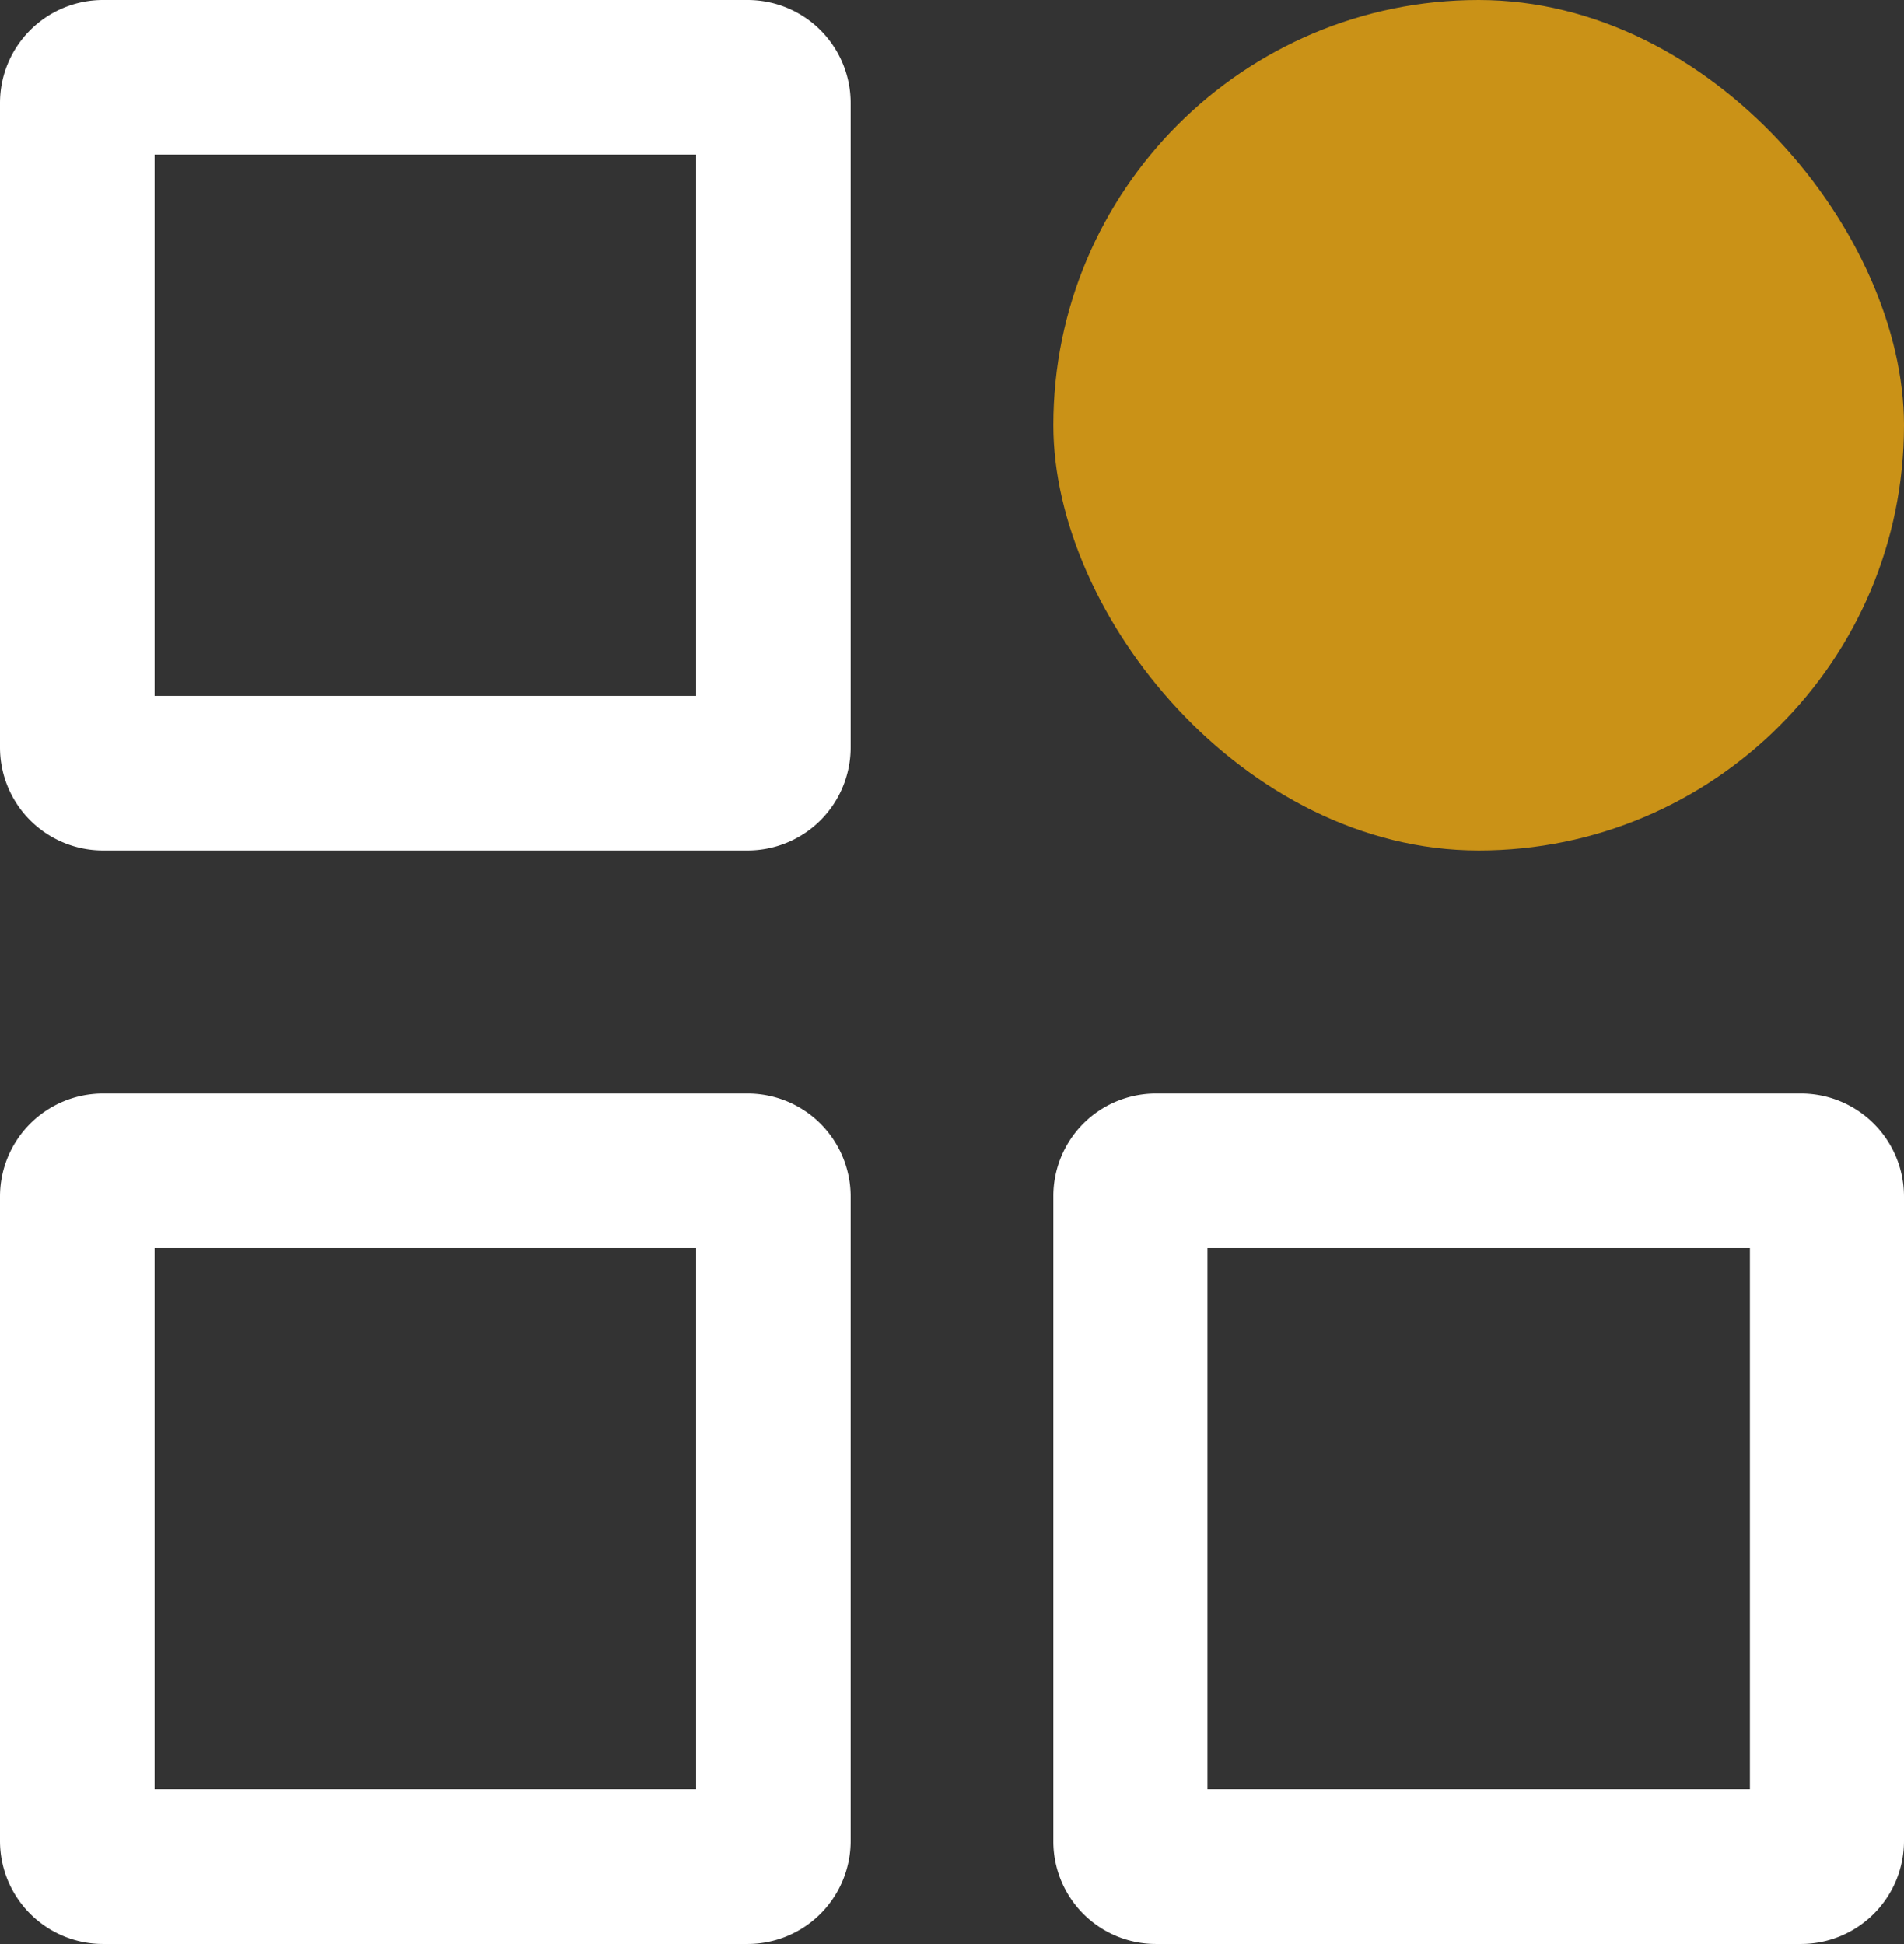
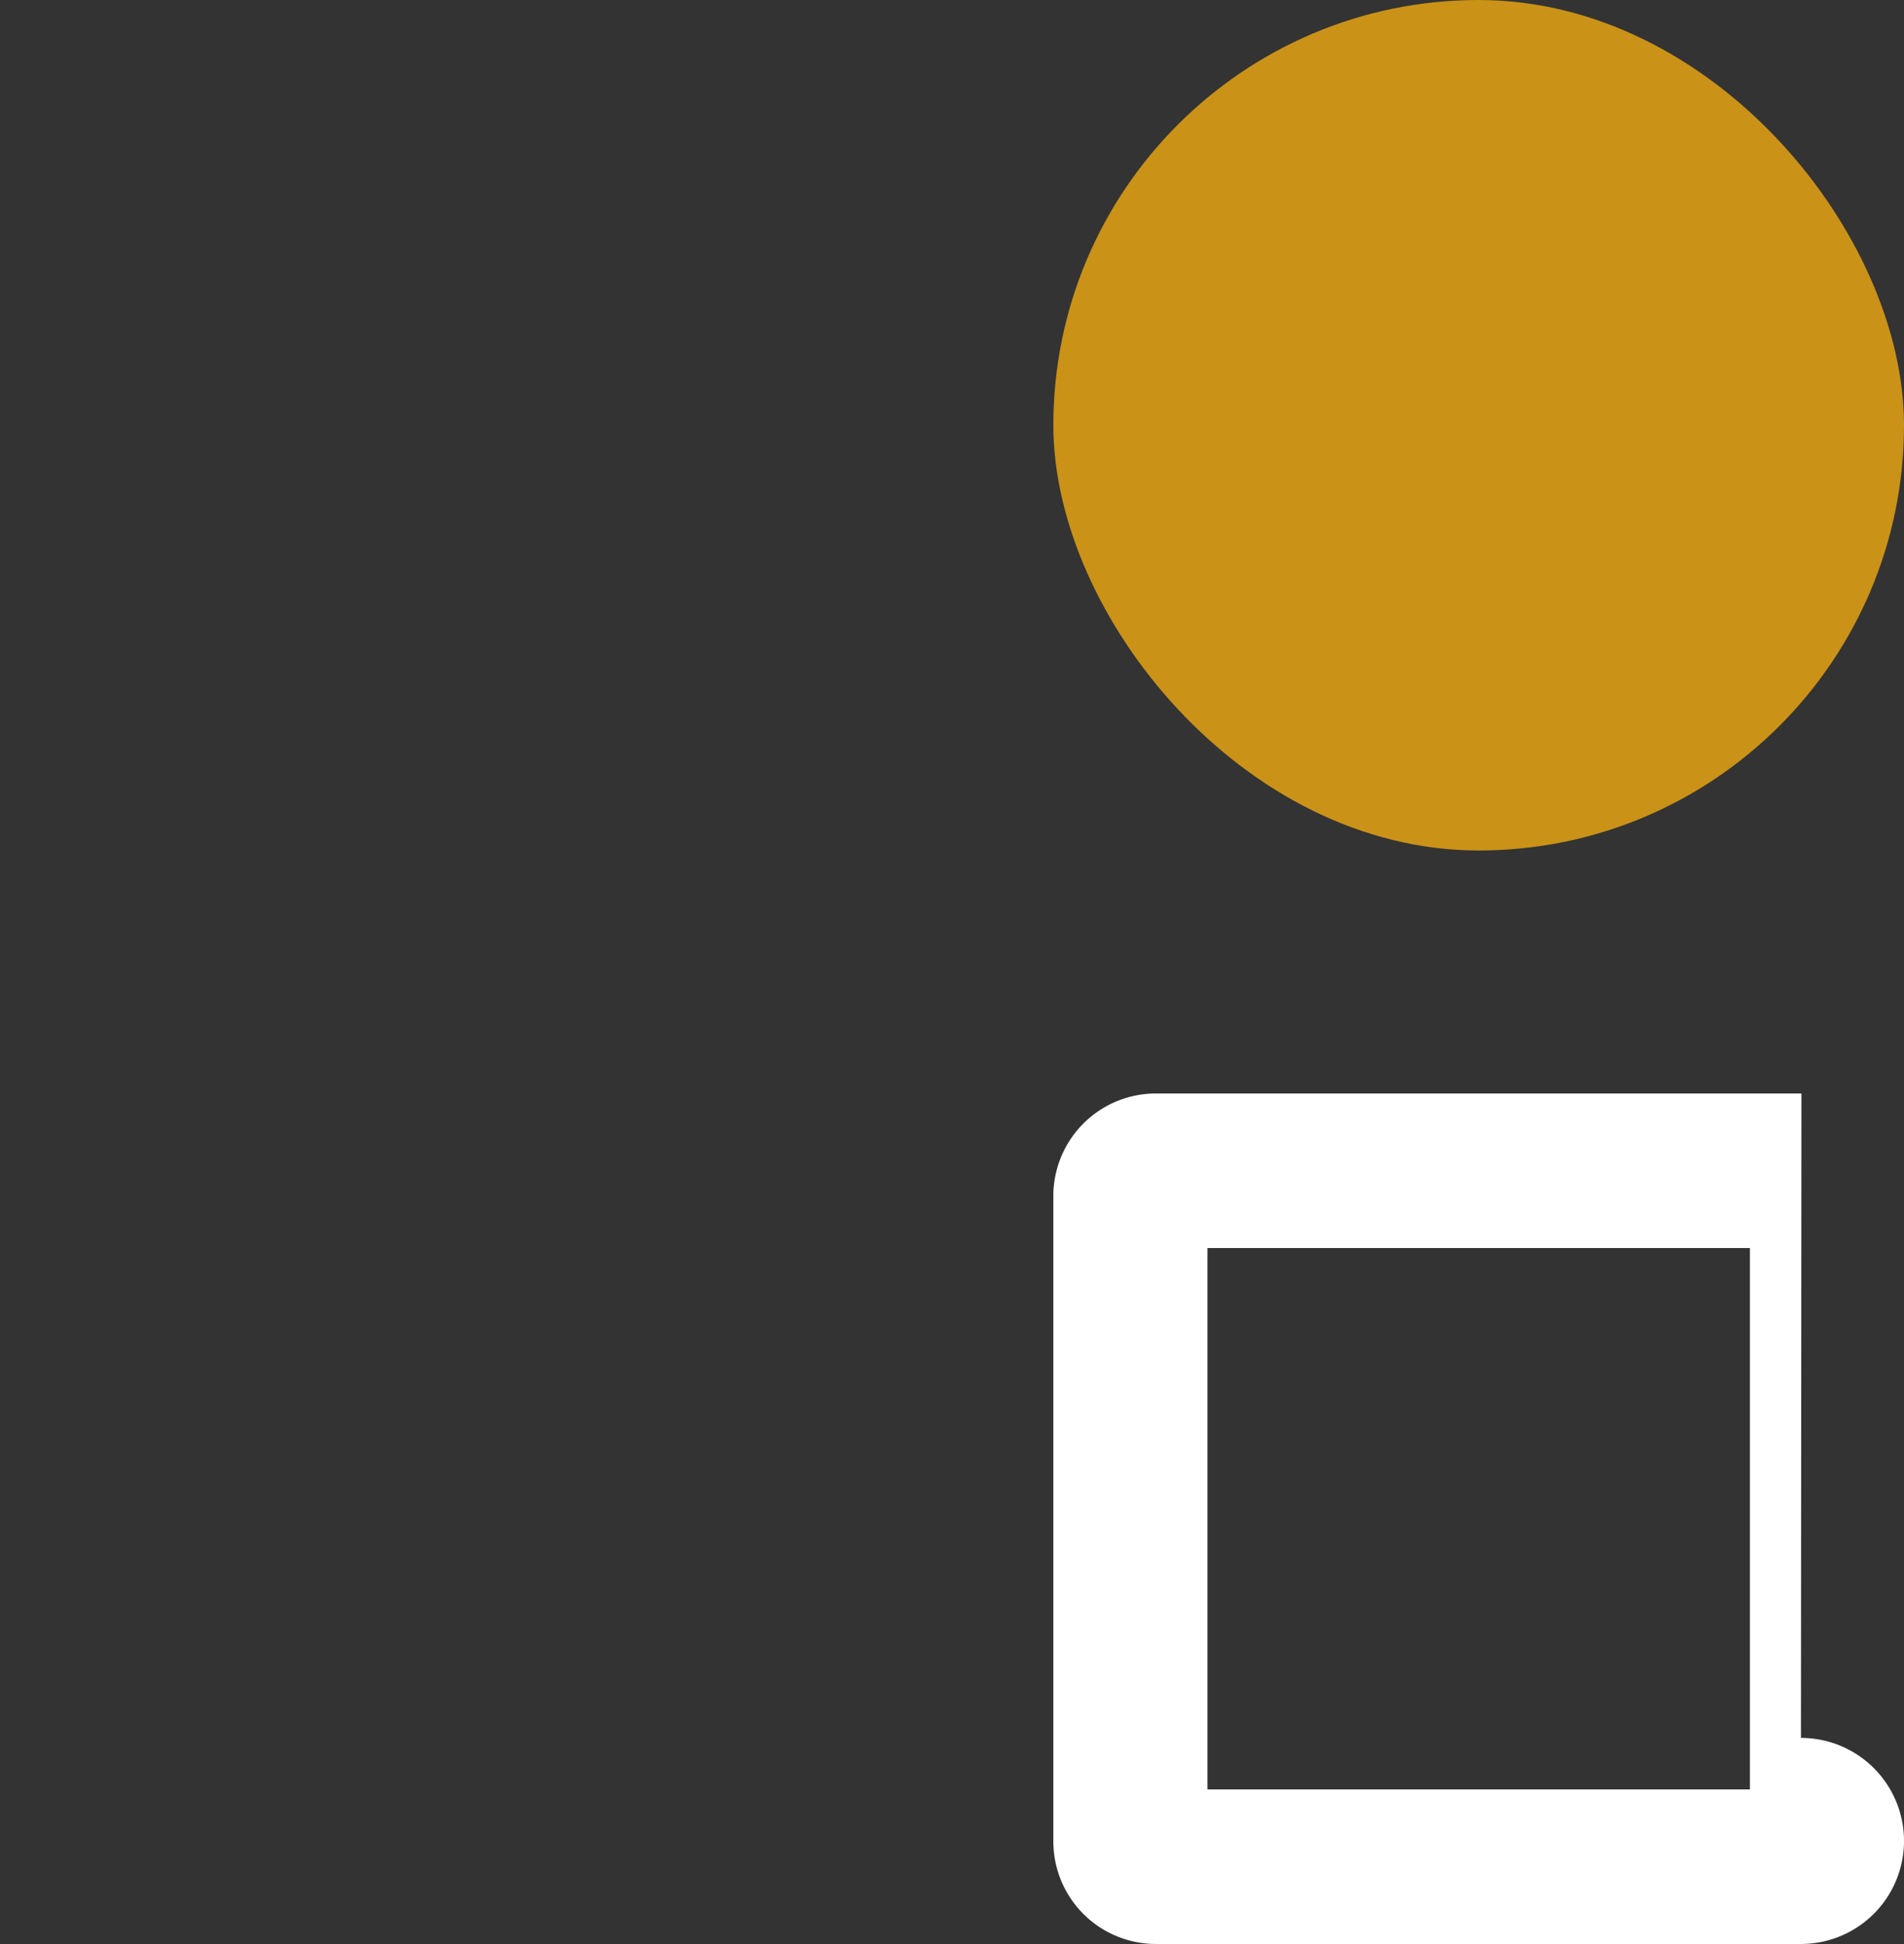
<svg xmlns="http://www.w3.org/2000/svg" viewBox="0 0 39.17 40">
  <rect x="0" y="0" width="39.17" height="40" fill="#333333" stroke="none" />
  <defs>
    <style>.cls-1{fill:#fff;}.cls-2{fill:#ca9217;}</style>
  </defs>
  <g id="レイヤー_2" data-name="レイヤー 2">
    <g id="txt">
-       <path class="cls-1" d="M14.32,3.18V14.32H3.18V3.18H14.32M15.38,0H2.12A2.12,2.12,0,0,0,0,2.12V15.38A2.12,2.12,0,0,0,2.12,17.5H15.38a2.12,2.12,0,0,0,2.12-2.12V2.12A2.12,2.12,0,0,0,15.38,0Z" />
      <rect class="cls-2" x="21.67" width="17.5" height="17.5" rx="8.75" />
-       <path class="cls-1" d="M14.32,25.68V36.82H3.18V25.68H14.32m1.06-3.18H2.12A2.12,2.12,0,0,0,0,24.62V37.88A2.12,2.12,0,0,0,2.12,40H15.38a2.12,2.12,0,0,0,2.12-2.12V24.62a2.12,2.12,0,0,0-2.12-2.12Z" />
-       <path class="cls-1" d="M36,25.68V36.82H24.84V25.68H36m1.06-3.18H23.78a2.11,2.11,0,0,0-2.11,2.12V37.88A2.11,2.11,0,0,0,23.78,40H37.05a2.12,2.12,0,0,0,2.12-2.12V24.62a2.12,2.12,0,0,0-2.12-2.12Z" />
+       <path class="cls-1" d="M36,25.68V36.82H24.84V25.68H36m1.06-3.18H23.78a2.11,2.11,0,0,0-2.11,2.12V37.88A2.11,2.11,0,0,0,23.78,40H37.05a2.12,2.12,0,0,0,2.12-2.12a2.12,2.12,0,0,0-2.12-2.12Z" />
    </g>
  </g>
</svg>